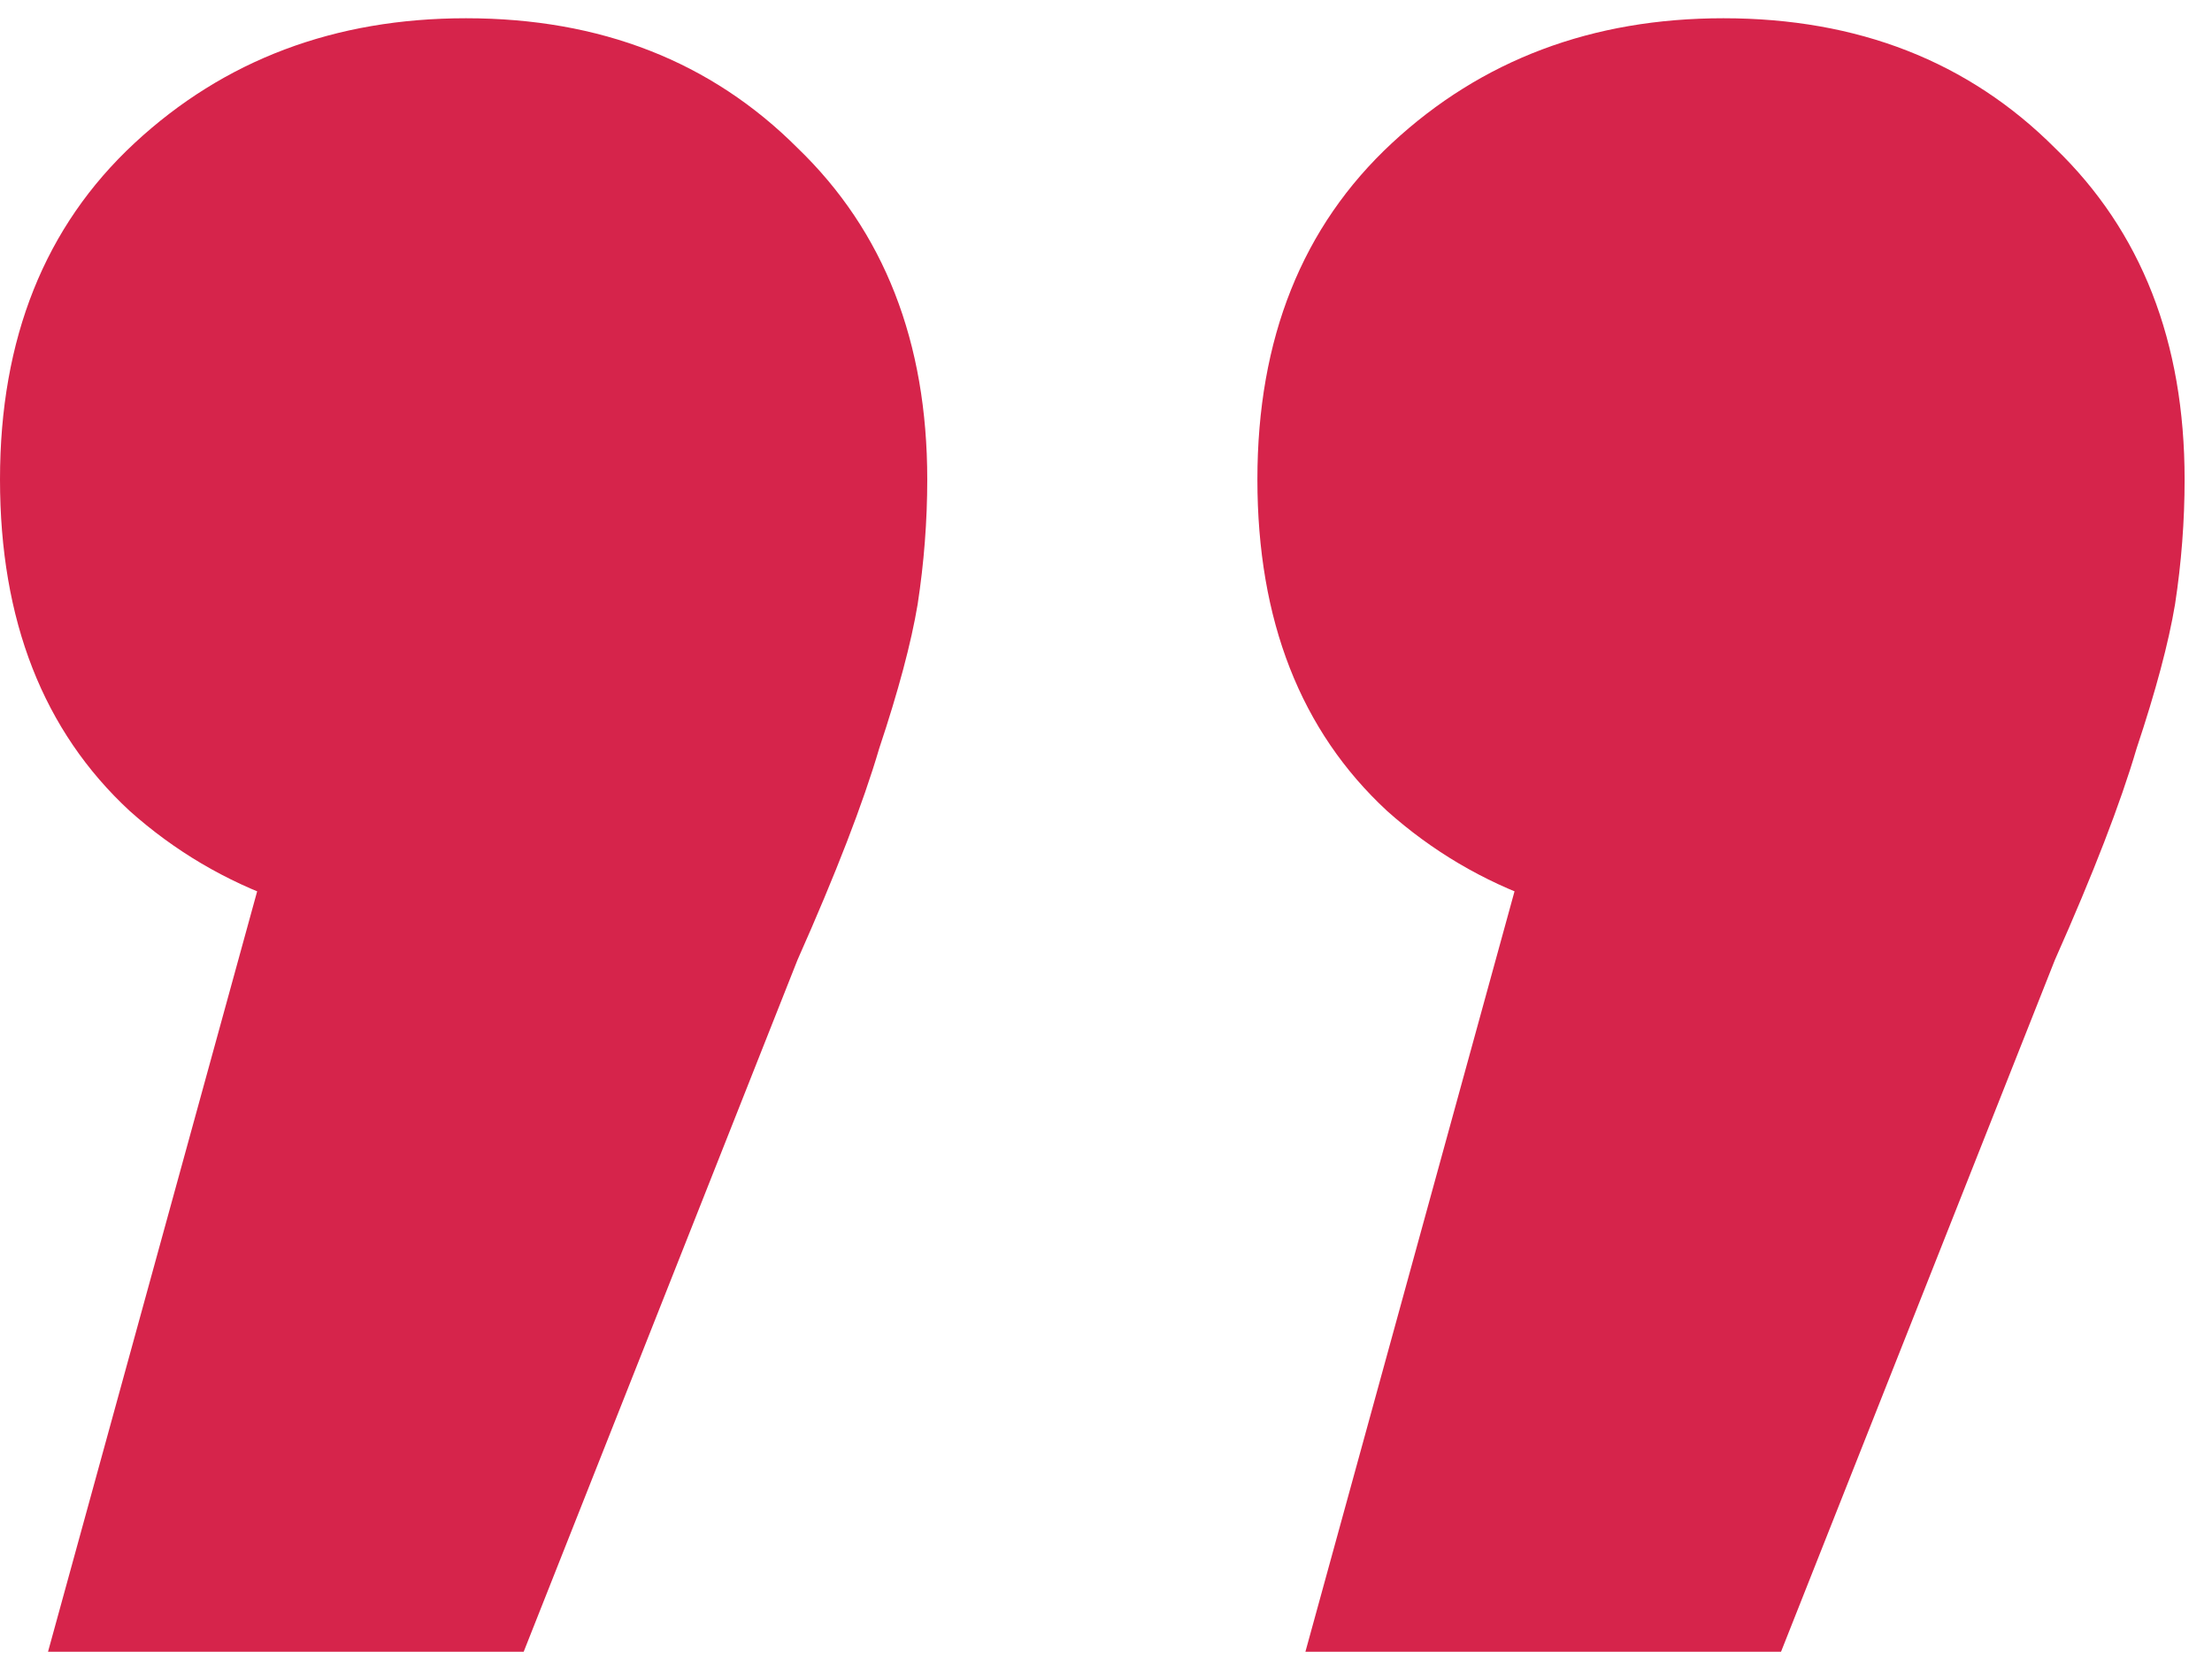
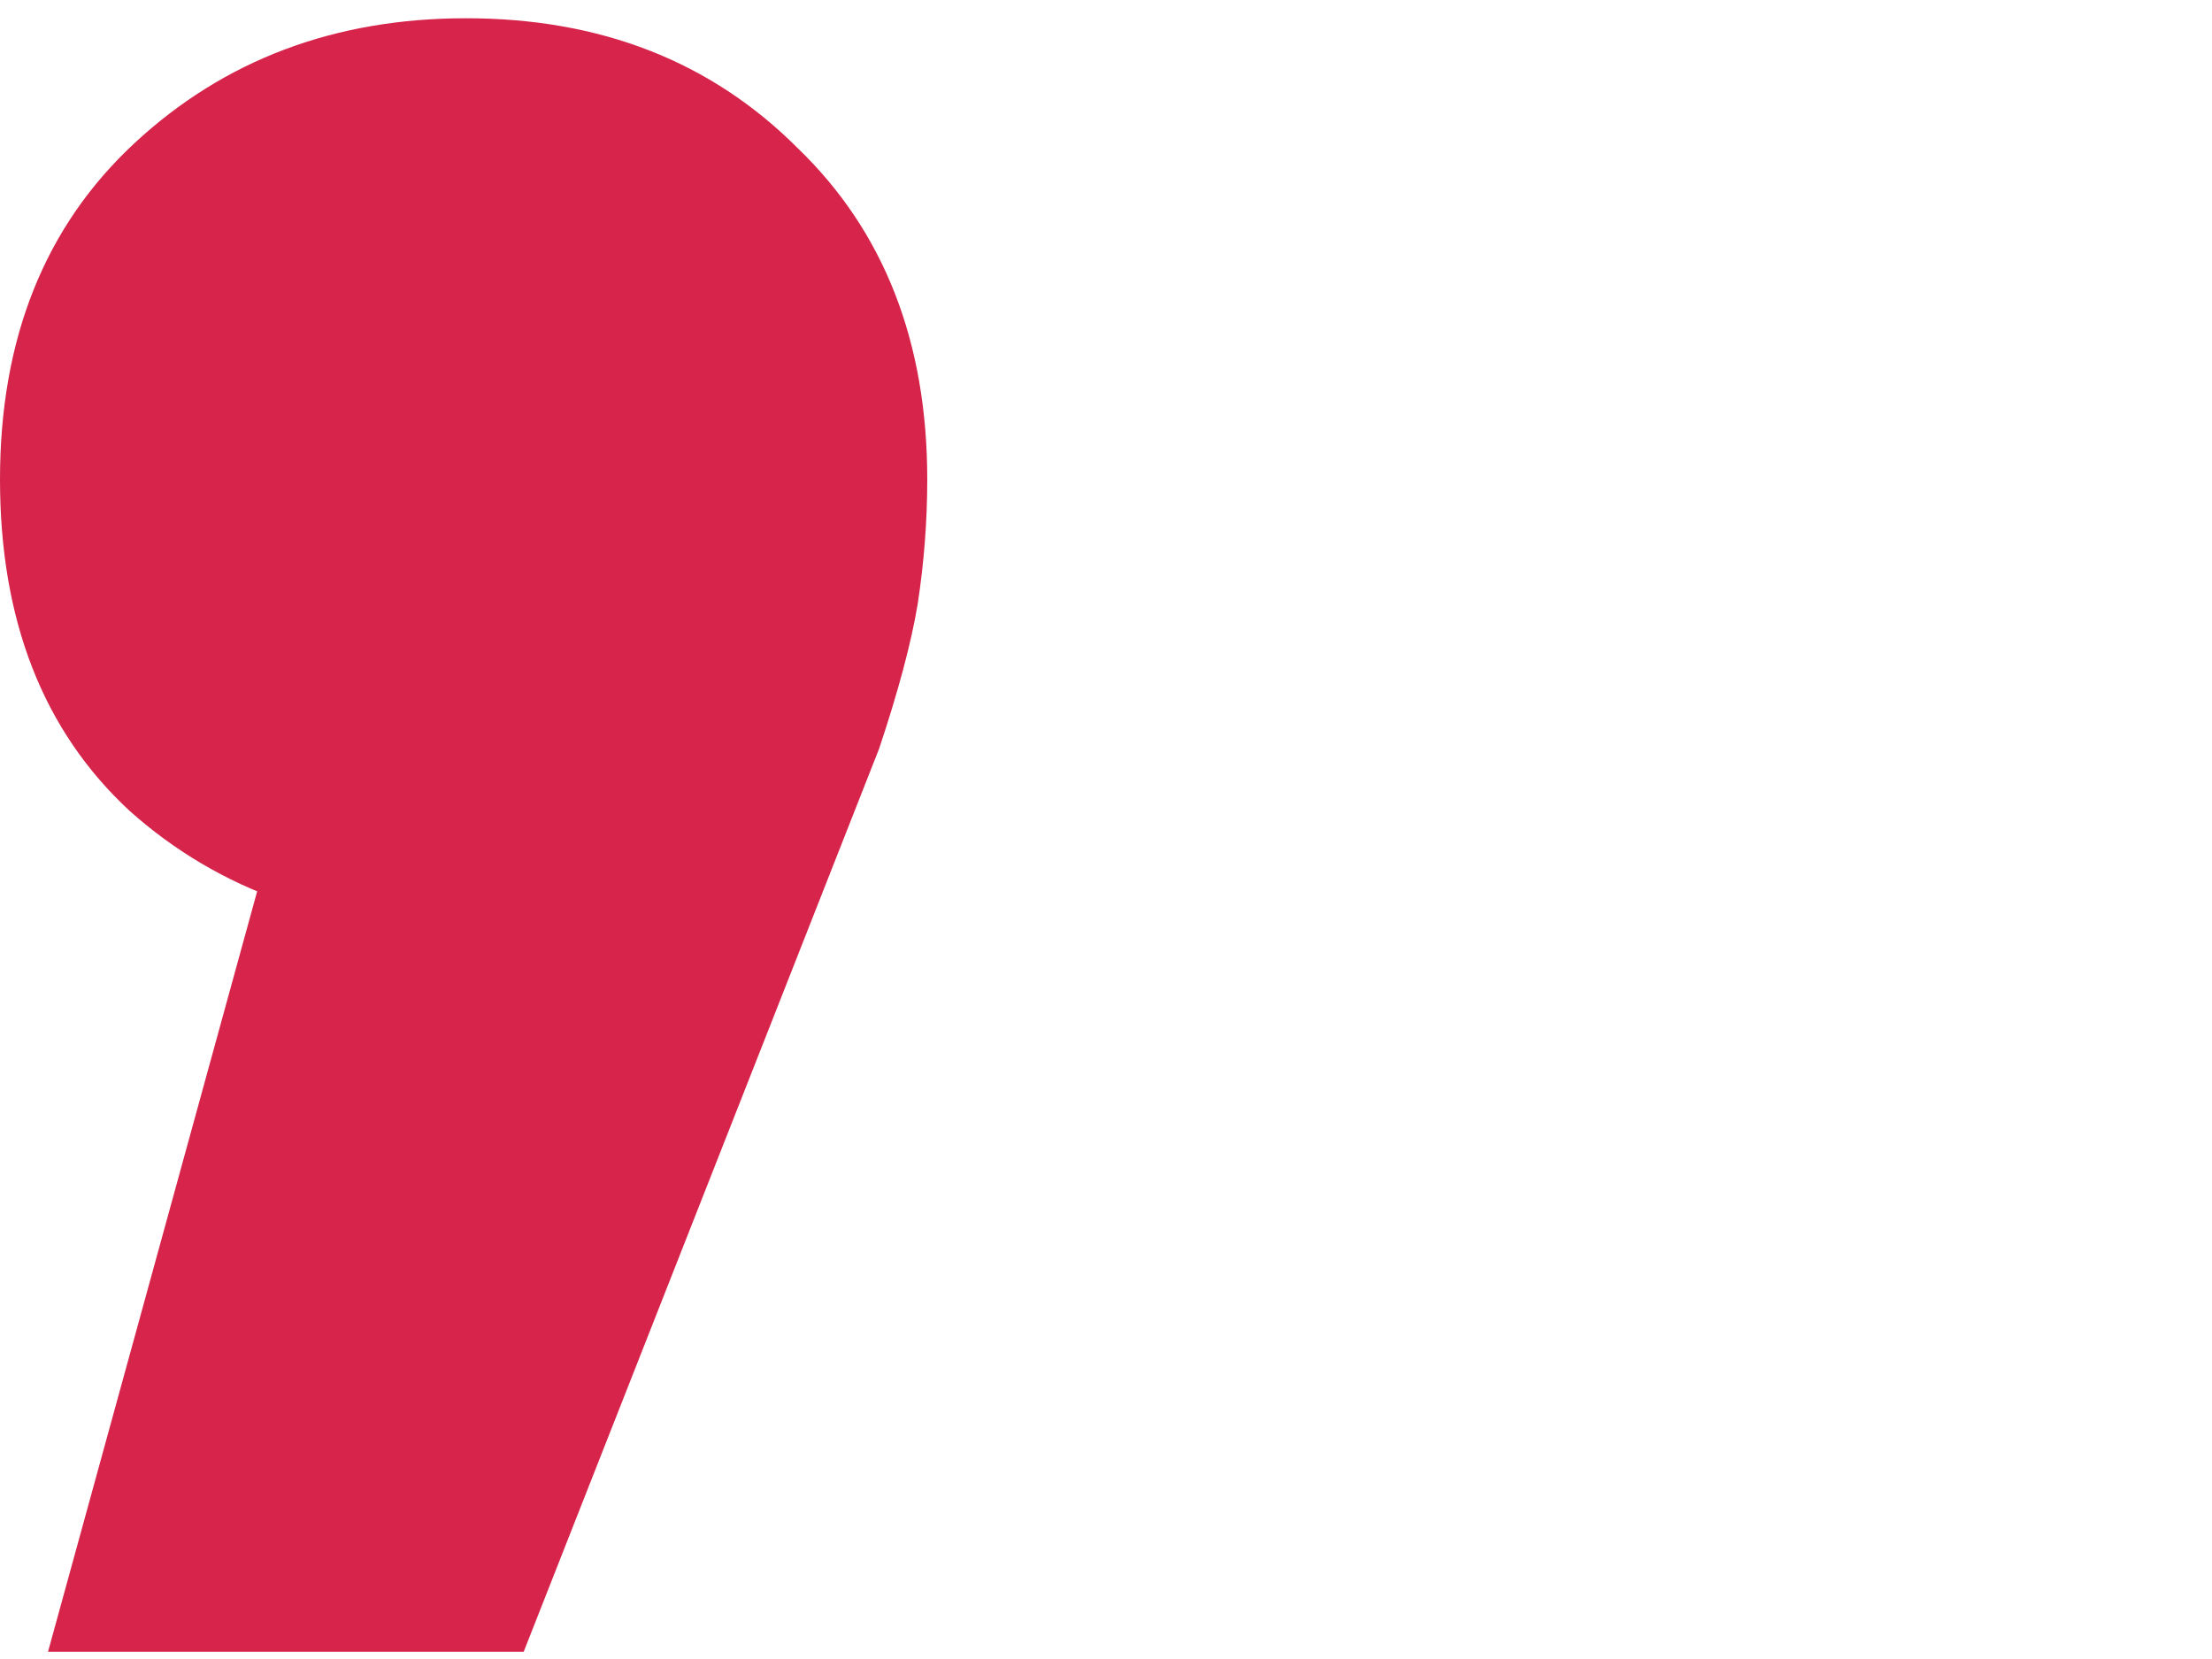
<svg xmlns="http://www.w3.org/2000/svg" width="52" height="39" viewBox="0 0 52 39" fill="none">
-   <path d="M1.129 38.829L8.584 11.723L11.068 21.887C7.831 21.887 5.158 20.946 3.049 19.064C1.016 17.182 0 14.584 0 11.271C0 7.958 1.054 5.323 3.162 3.365C5.271 1.408 7.868 0.429 10.955 0.429C14.118 0.429 16.715 1.445 18.748 3.478C20.781 5.436 21.798 8.033 21.798 11.271C21.798 12.25 21.722 13.229 21.572 14.207C21.421 15.111 21.12 16.241 20.668 17.596C20.292 18.876 19.652 20.532 18.748 22.565L12.311 38.829H1.129Z" fill="#D6244B" />
-   <path d="M30.688 38.829L38.142 11.723L40.627 21.887C37.389 21.887 34.717 20.946 32.608 19.064C30.575 17.182 29.559 14.584 29.559 11.271C29.559 7.958 30.613 5.323 32.721 3.365C34.829 1.408 37.427 0.429 40.514 0.429C43.676 0.429 46.274 1.445 48.307 3.478C50.34 5.436 51.356 8.033 51.356 11.271C51.356 12.25 51.281 13.229 51.131 14.207C50.98 15.111 50.679 16.241 50.227 17.596C49.851 18.876 49.211 20.532 48.307 22.565L41.869 38.829H30.688Z" fill="#D6244B" />
+   <path d="M1.129 38.829L8.584 11.723L11.068 21.887C7.831 21.887 5.158 20.946 3.049 19.064C1.016 17.182 0 14.584 0 11.271C0 7.958 1.054 5.323 3.162 3.365C5.271 1.408 7.868 0.429 10.955 0.429C14.118 0.429 16.715 1.445 18.748 3.478C20.781 5.436 21.798 8.033 21.798 11.271C21.798 12.25 21.722 13.229 21.572 14.207C21.421 15.111 21.12 16.241 20.668 17.596L12.311 38.829H1.129Z" fill="#D6244B" />
</svg>